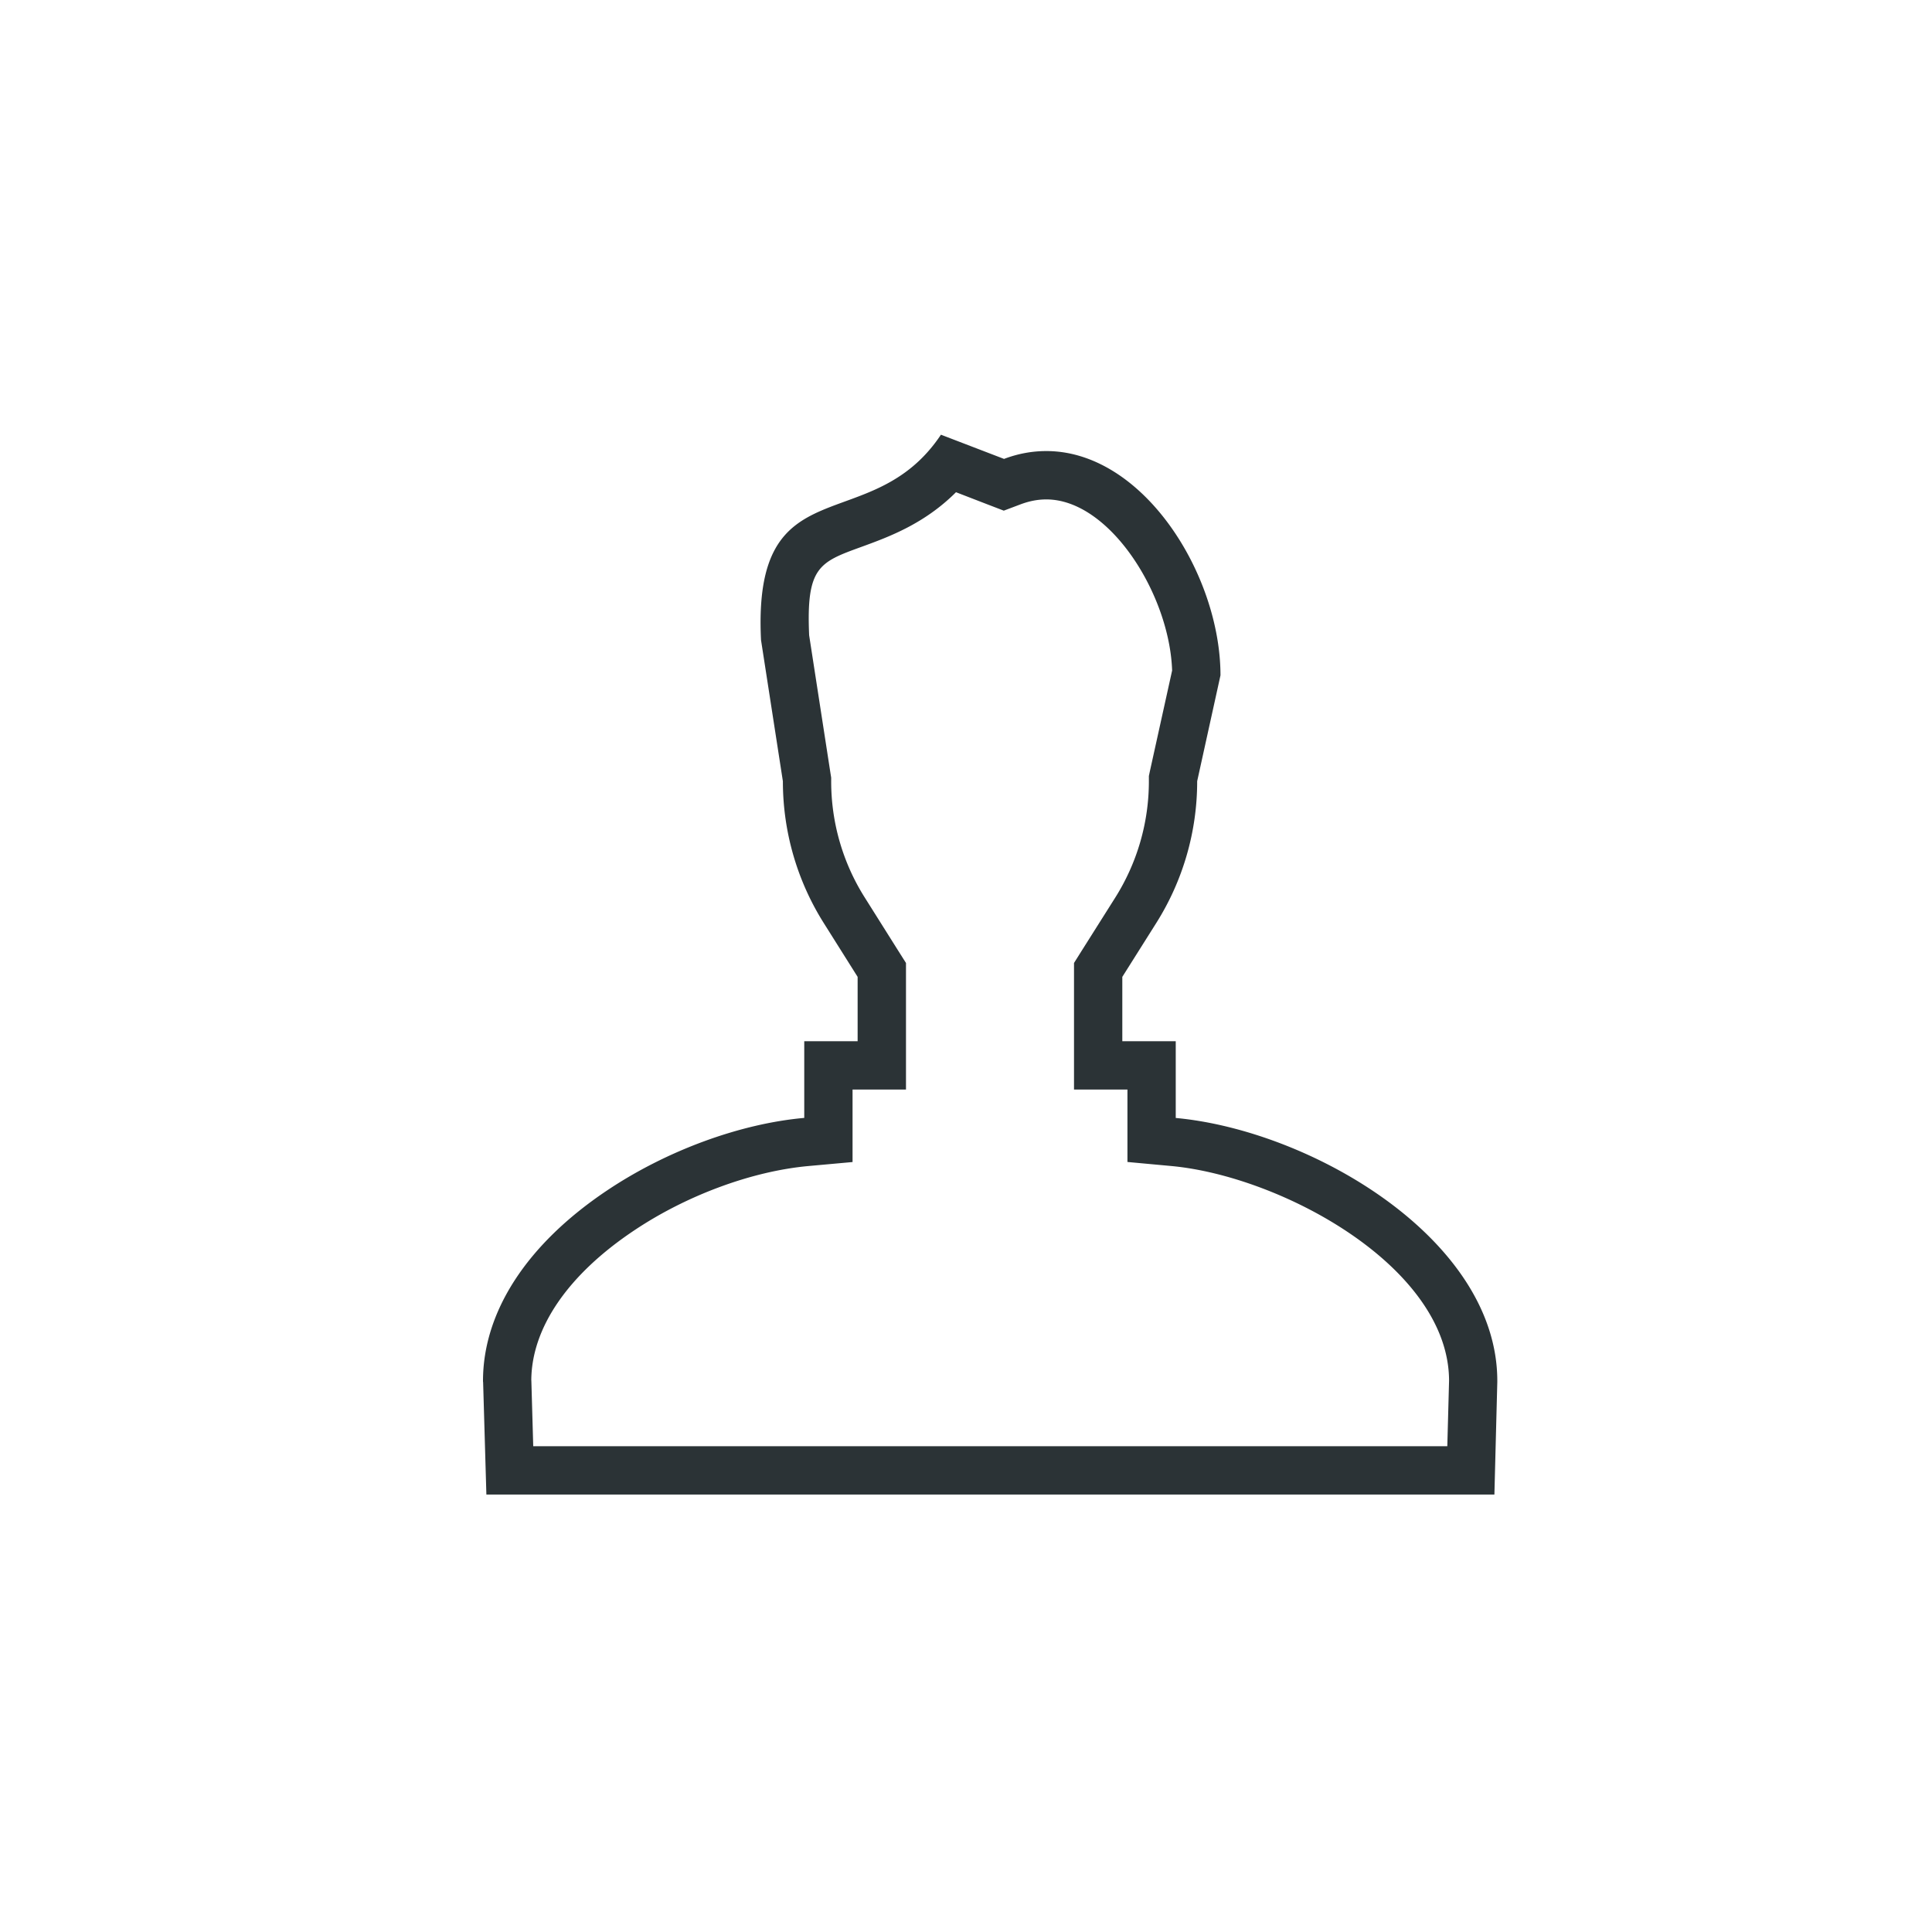
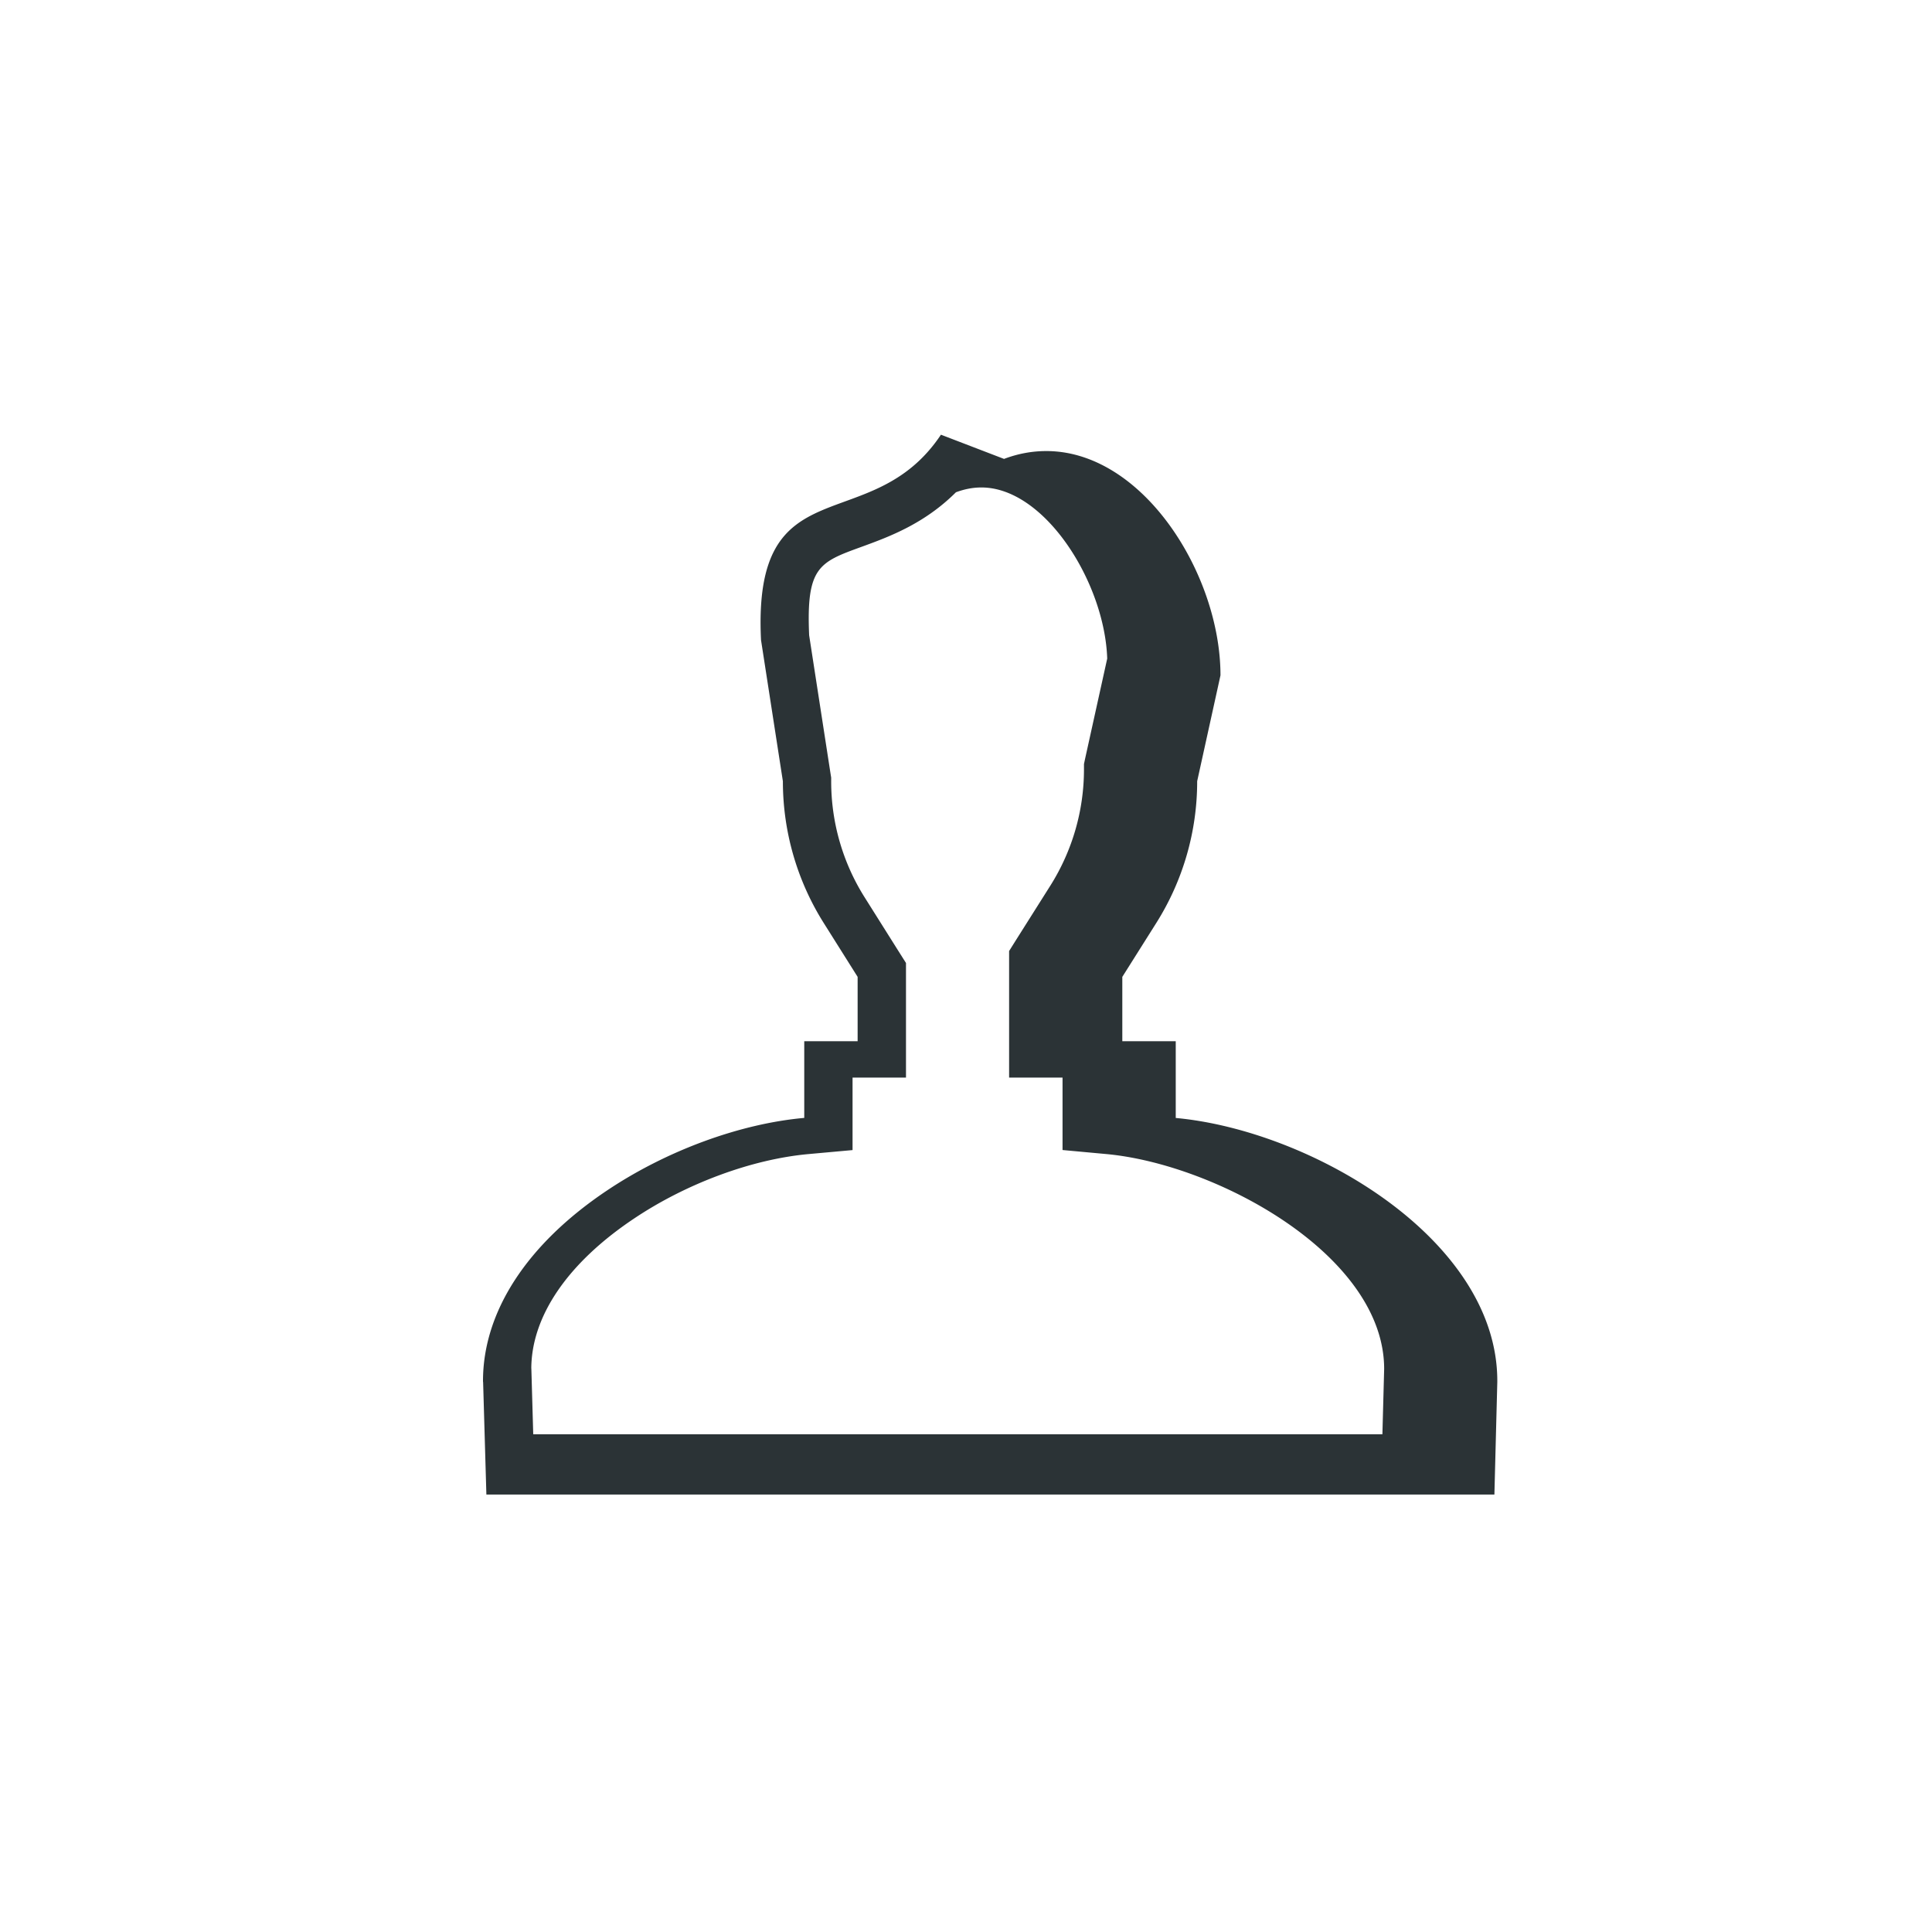
<svg xmlns="http://www.w3.org/2000/svg" viewBox="0 0 32 32">
-   <path fill="#2B3336" fill-rule="evenodd" d="M15.585 7.2c-1.162 1.742-3.125.475-2.98 3.402l.362 2.338c0 .834.235 1.647.678 2.35l.56.89v1.066h-.884v1.27c-1.063.095-2.28.54-3.271 1.205C8.728 20.607 8 21.726 8 22.873v.01l.002.011.054 1.86h16.696l.048-1.863v-.019c0-2.346-3.08-4.148-5.326-4.355v-1.271h-.885V16.18l.561-.89a4.396 4.396 0 00.679-2.351l.386-1.753c0-1.67-1.28-3.715-2.885-3.715-.228 0-.462.04-.7.13L15.585 7.2zm.25.953l.507.196.284.109.284-.107c.144-.053.28-.079.42-.079 1.05 0 2.042 1.574 2.084 2.834l-.367 1.662-.018.085v.087c0 .683-.193 1.348-.555 1.924l-.562.89-.123.196v2.096h.885v1.2l.727.067c1.831.17 4.599 1.676 4.6 3.558l-.029 1.083H8.832l-.031-1.083-.001-.012c.006-.866.607-1.745 1.696-2.474.874-.587 1.958-.987 2.897-1.072l.728-.066v-1.201h.885V15.95l-.124-.196-.56-.89a3.6 3.6 0 01-.555-1.924v-.06l-.01-.062-.355-2.296c-.05-1.13.166-1.21.866-1.464.455-.166 1.04-.38 1.566-.905z" />
+   <path fill="#2B3336" fill-rule="evenodd" d="M15.585 7.2c-1.162 1.742-3.125.475-2.98 3.402l.362 2.338c0 .834.235 1.647.678 2.35l.56.89v1.066h-.884v1.27c-1.063.095-2.28.54-3.271 1.205C8.728 20.607 8 21.726 8 22.873v.01l.002.011.054 1.86h16.696l.048-1.863v-.019c0-2.346-3.08-4.148-5.326-4.355v-1.271h-.885V16.18l.561-.89a4.396 4.396 0 00.679-2.351l.386-1.753c0-1.67-1.28-3.715-2.885-3.715-.228 0-.462.04-.7.13L15.585 7.2zm.25.953c.144-.053.28-.079.42-.079 1.05 0 2.042 1.574 2.084 2.834l-.367 1.662-.018.085v.087c0 .683-.193 1.348-.555 1.924l-.562.89-.123.196v2.096h.885v1.2l.727.067c1.831.17 4.599 1.676 4.6 3.558l-.029 1.083H8.832l-.031-1.083-.001-.012c.006-.866.607-1.745 1.696-2.474.874-.587 1.958-.987 2.897-1.072l.728-.066v-1.201h.885V15.95l-.124-.196-.56-.89a3.6 3.6 0 01-.555-1.924v-.06l-.01-.062-.355-2.296c-.05-1.13.166-1.21.866-1.464.455-.166 1.04-.38 1.566-.905z" />
</svg>